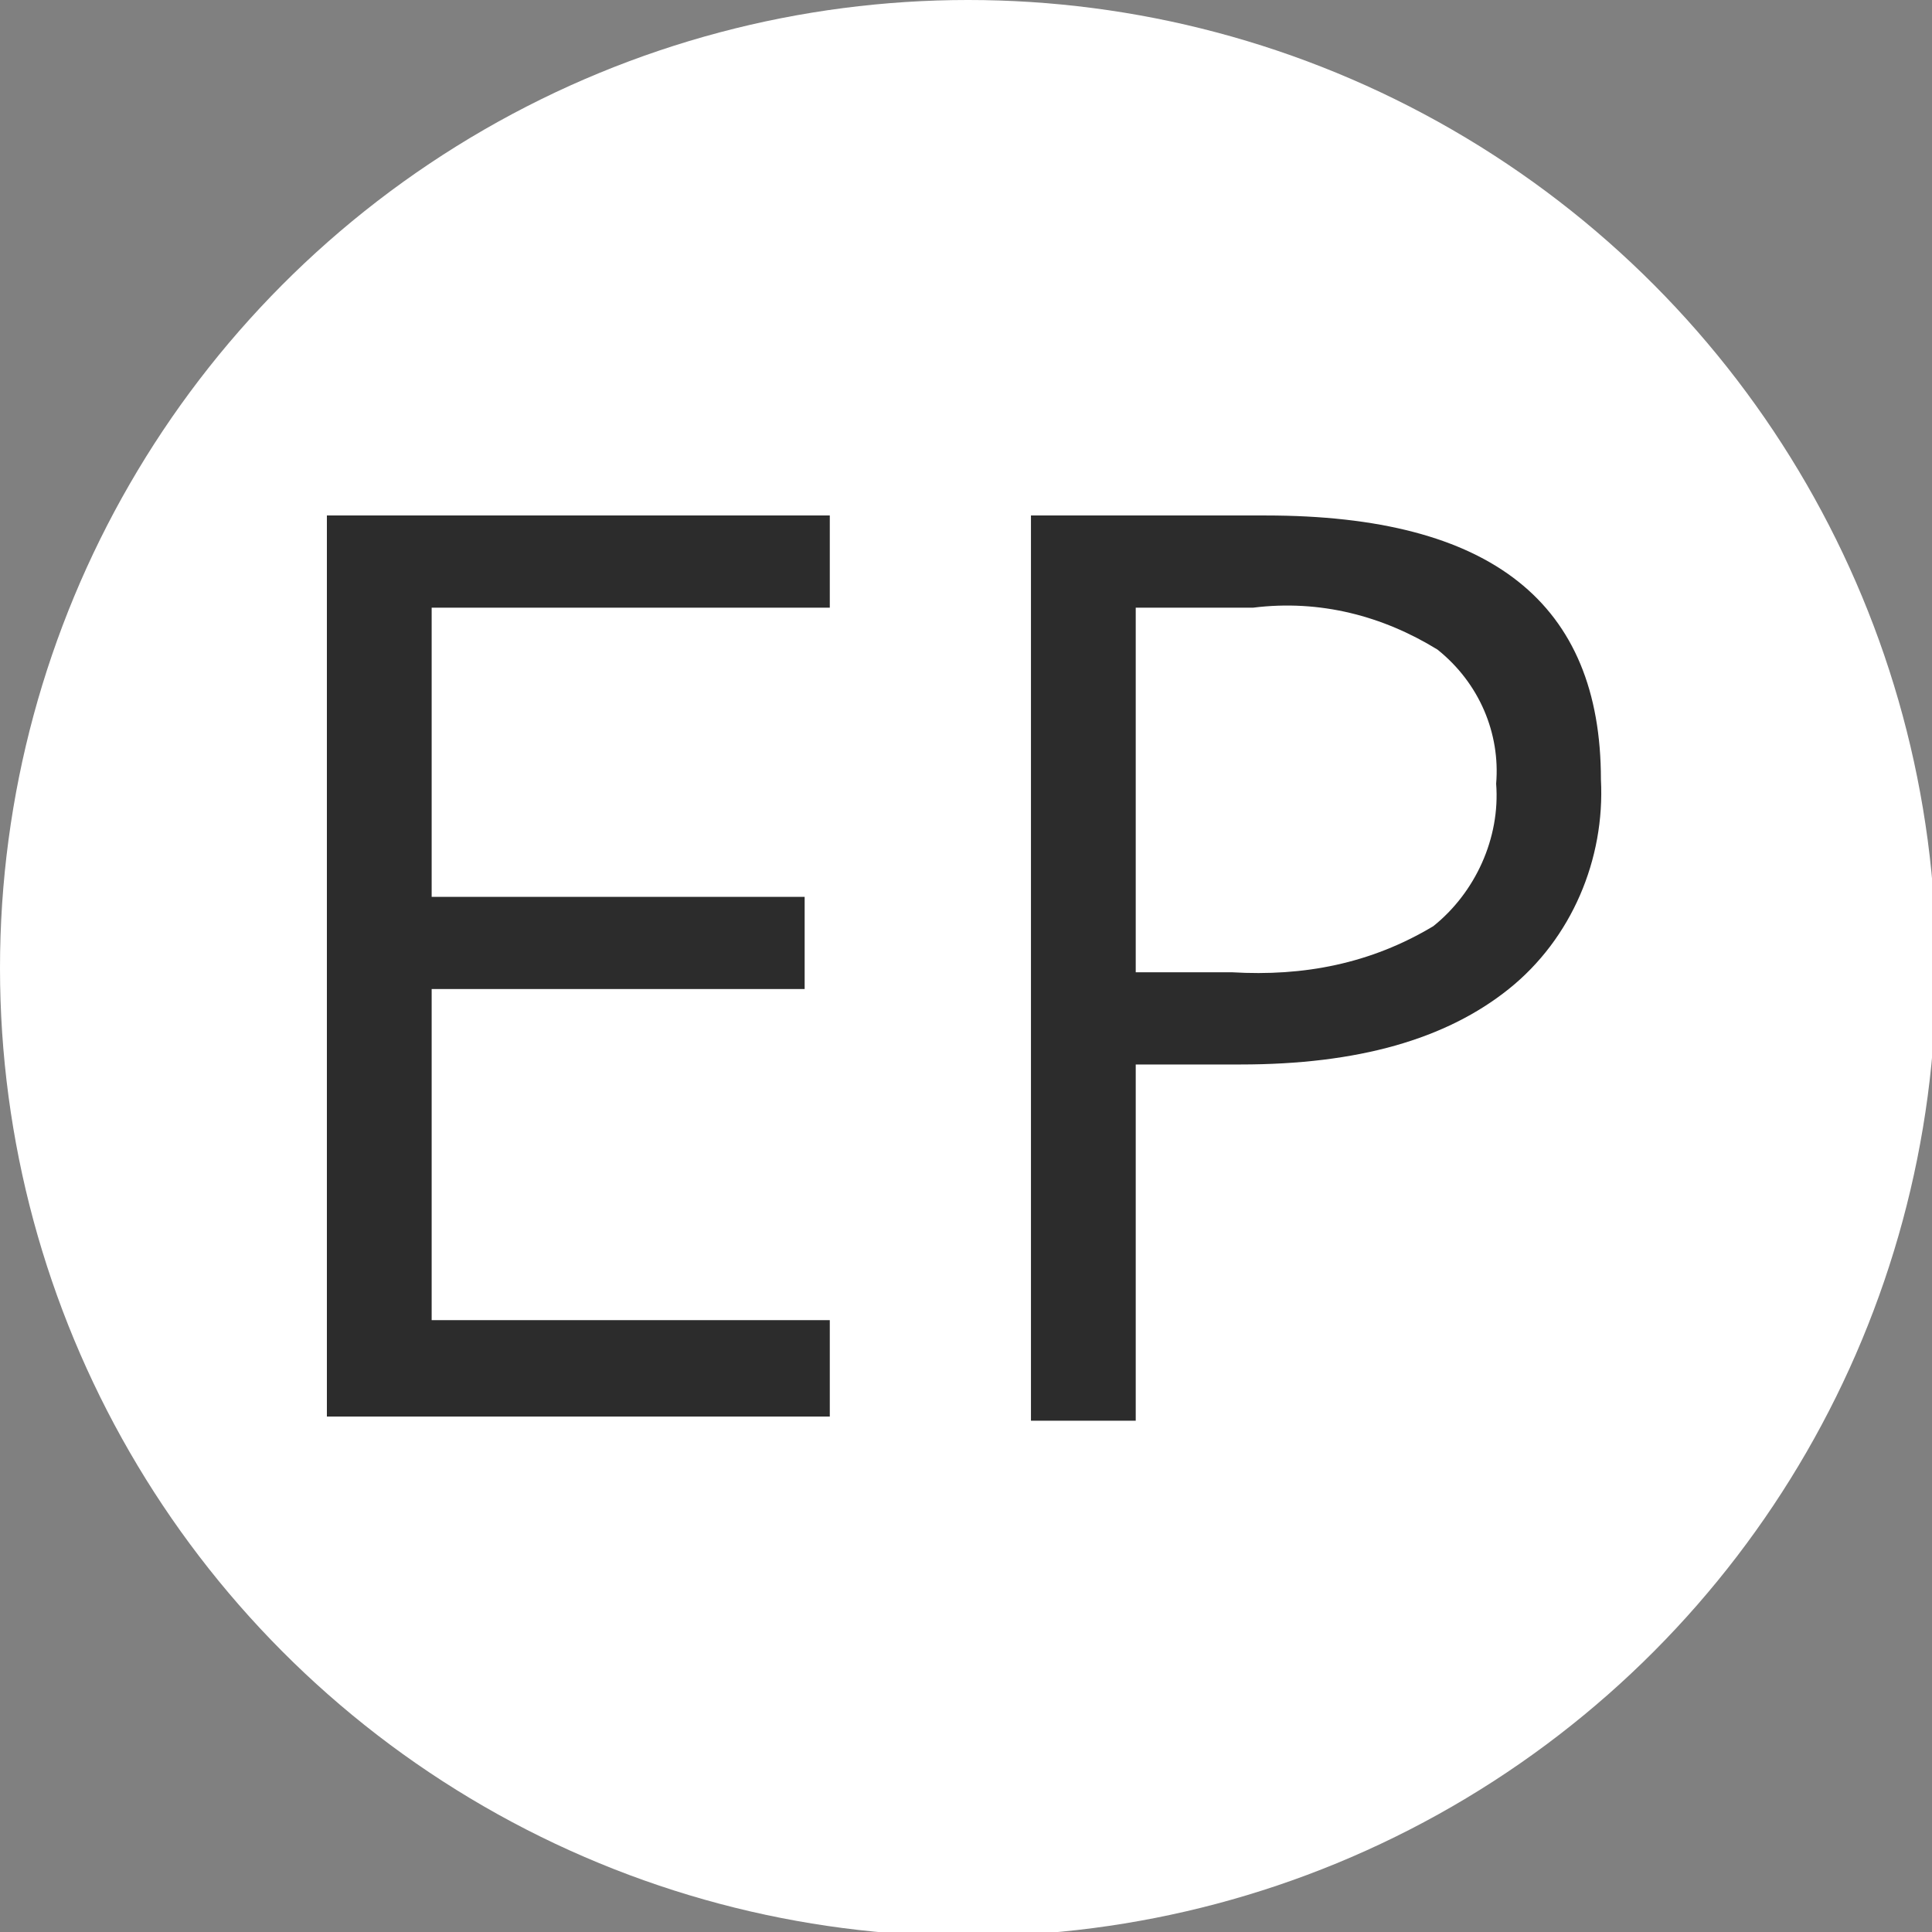
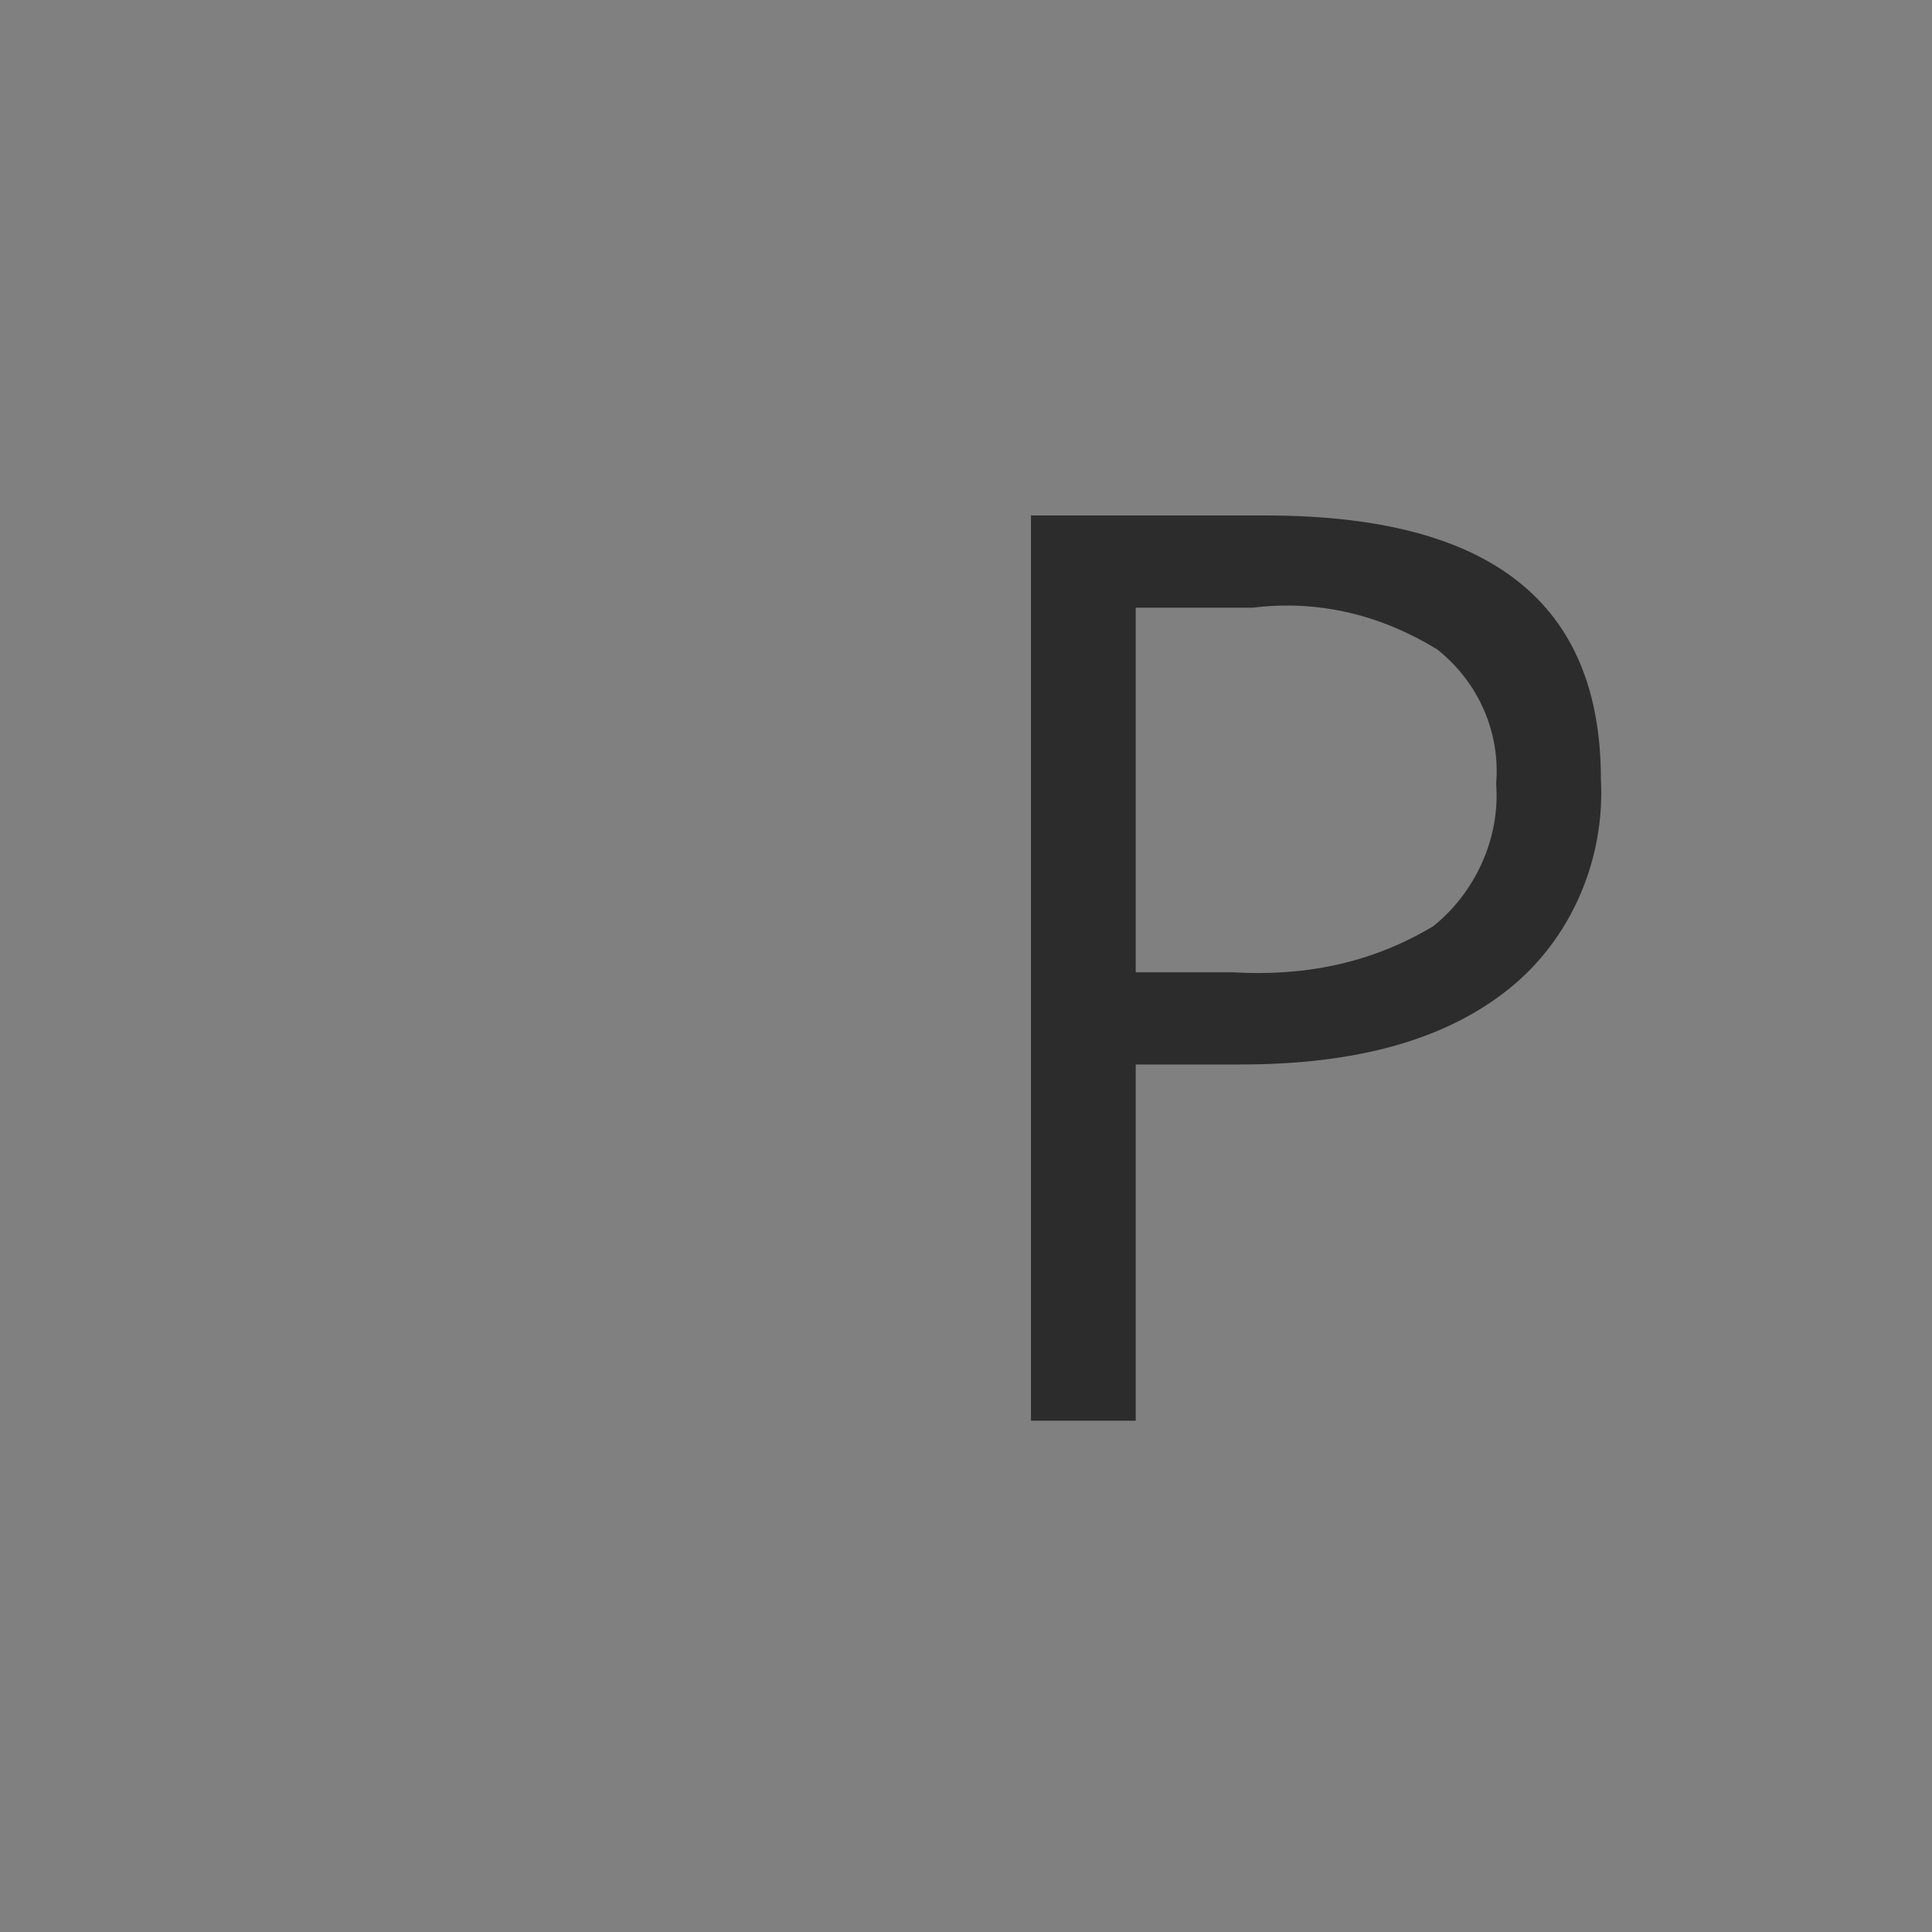
<svg xmlns="http://www.w3.org/2000/svg" version="1.1" id="Layer_1" x="0px" y="0px" viewBox="0 0 46.1 46.1" style="enable-background:new 0 0 46.1 46.1;" xml:space="preserve">
  <rect x="0" y="0" width="46.1" height="46.1" fill="#808080" stroke="none" />
  <style type="text/css">
	.st0{fill:#FFFFFF;}
	.st1{fill:#2C2C2C;}
</style>
-   <circle class="st0" cx="23.1" cy="23.1" r="23.1" />
  <g>
-     <path class="st1" d="M19.8,33.8h-12V12.3h12v2.2h-9.5v6.9h8.9v2.2h-8.9v7.9h9.5L19.8,33.8z" />
    <path class="st1" d="M38.2,18.6c0.1,1.9-0.7,3.8-2.2,5c-1.5,1.2-3.6,1.8-6.4,1.8h-2.5v8.5h-2.5V12.3h5.6   C35.6,12.3,38.2,14.4,38.2,18.6z M27.1,23.2h2.3c1.7,0.1,3.3-0.2,4.8-1.1c1-0.8,1.6-2.1,1.5-3.4c0.1-1.2-0.4-2.4-1.4-3.2   c-1.3-0.8-2.8-1.2-4.4-1h-2.8V23.2z" />
  </g>
</svg>